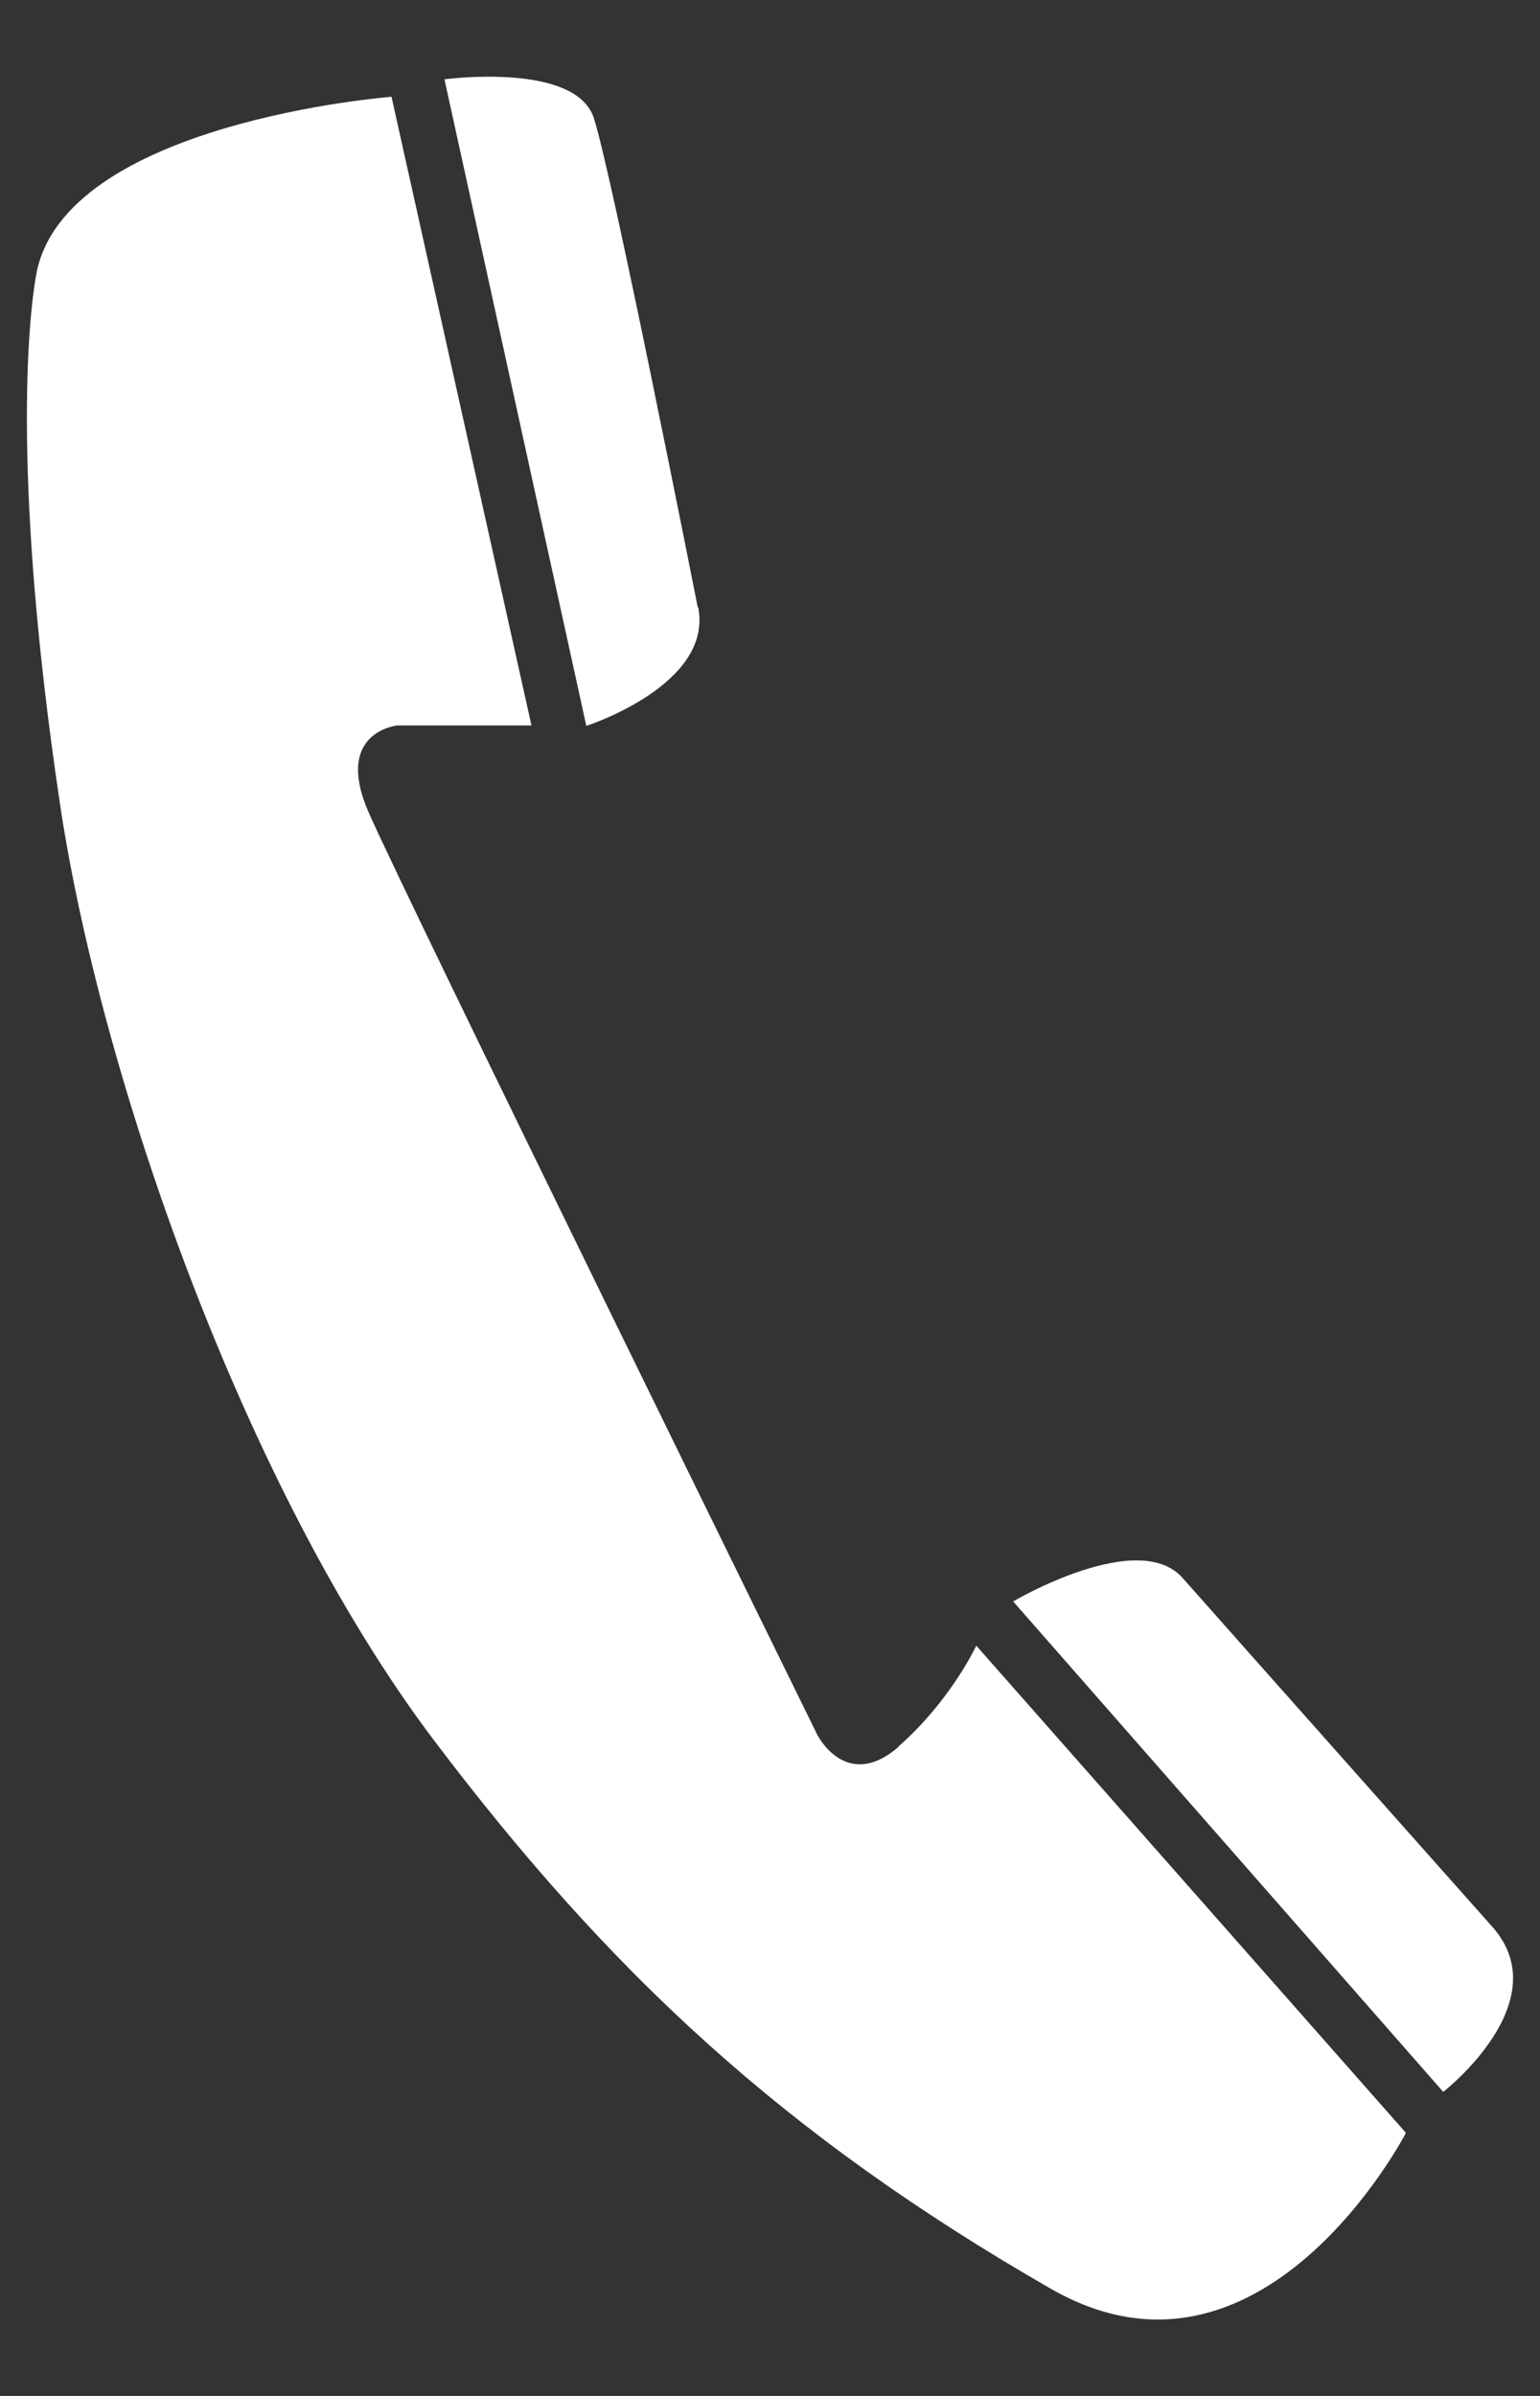
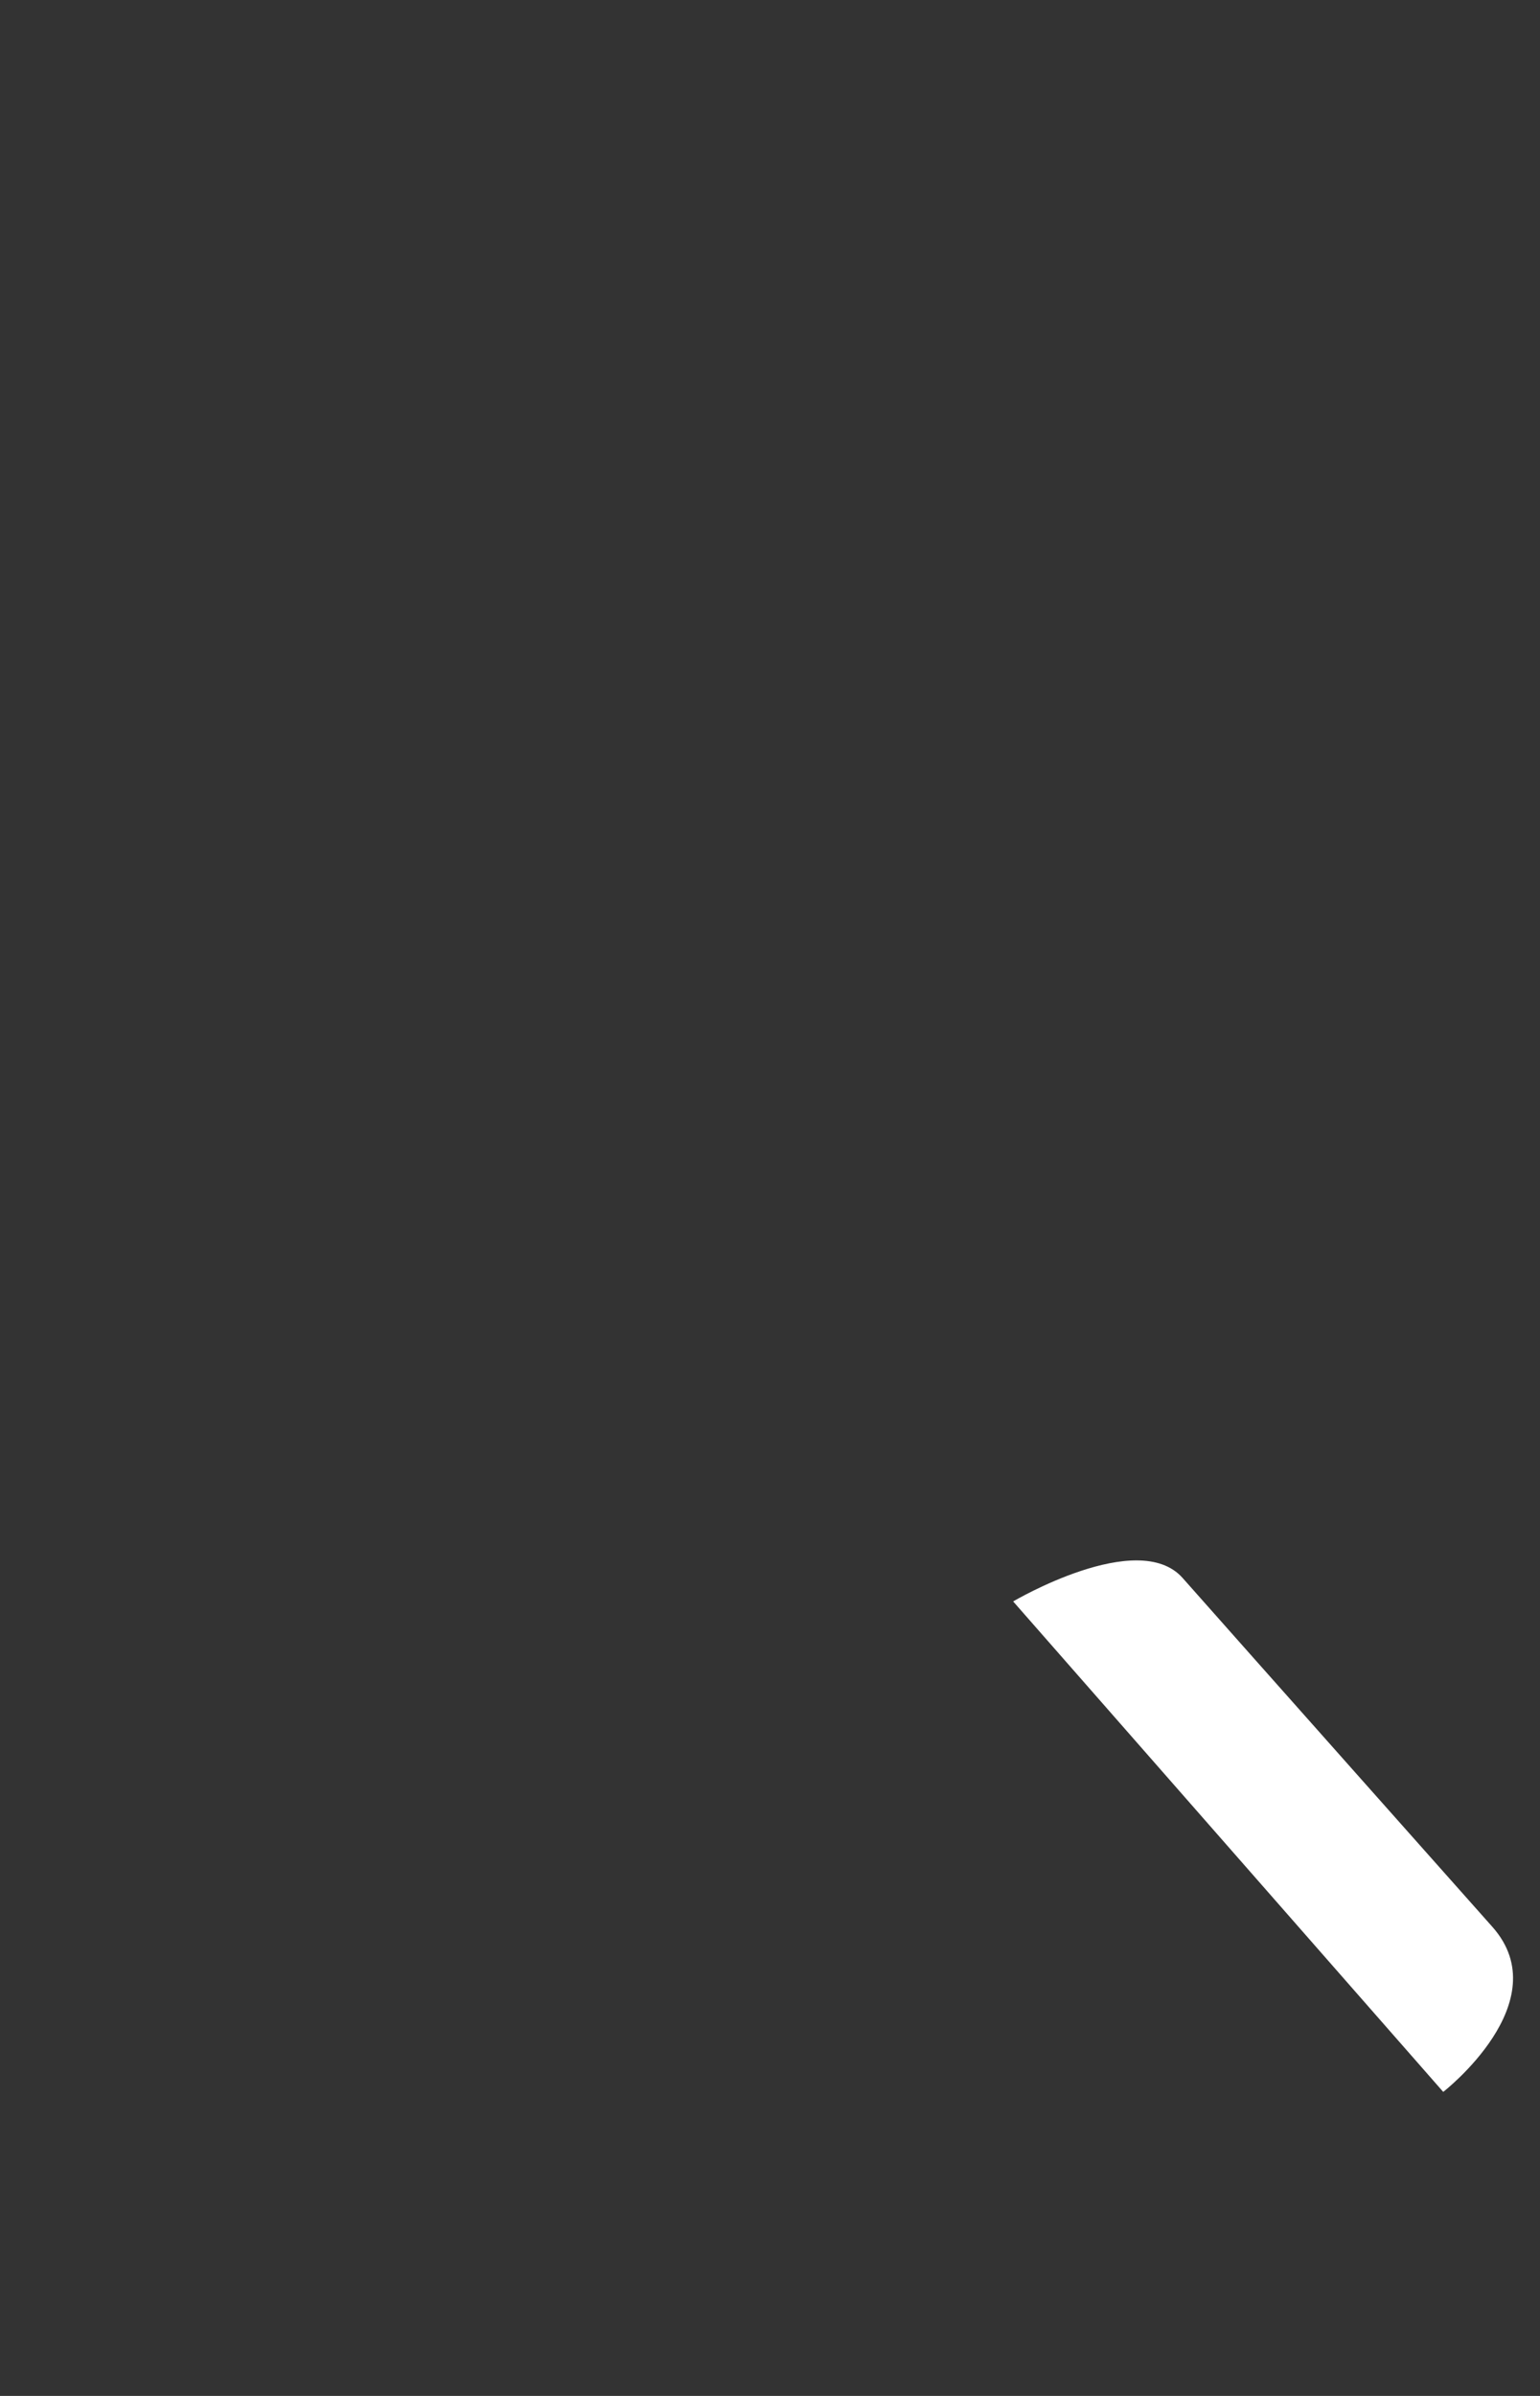
<svg xmlns="http://www.w3.org/2000/svg" width="18" height="28" viewBox="0 0 18 28" fill="none">
  <rect x="0" y="0" width="18" height="28" fill="#333333" stroke="none" />
-   <path d="M10.507 20.41C9.893 20.948 9.554 20.276 9.554 20.276C9.554 20.276 4.716 10.432 4.307 9.49C3.898 8.548 4.646 8.478 4.646 8.478H6.212L4.576 1.131C4.576 1.131 0.733 1.427 0.421 3.22C0.324 3.779 0.146 5.647 0.695 9.355C1.158 12.509 2.837 17.385 5.082 20.351C7.132 23.058 9.161 24.953 12.278 26.745C14.753 28.171 16.433 24.926 16.433 24.926L11.411 19.232C11.411 19.232 11.115 19.872 10.502 20.41H10.507Z" fill="white" />
-   <path d="M8.155 7.095C8.155 7.095 7.154 2.025 6.939 1.374C6.718 0.722 5.195 0.927 5.195 0.927L6.853 8.483C6.853 8.483 8.343 8.004 8.16 7.095H8.155Z" fill="white" />
  <path d="M13.822 18.44C13.3 17.854 11.842 18.715 11.842 18.715L16.869 24.447C16.869 24.447 18.22 23.397 17.445 22.52C17.445 22.52 14.345 19.032 13.822 18.44Z" fill="white" />
</svg>